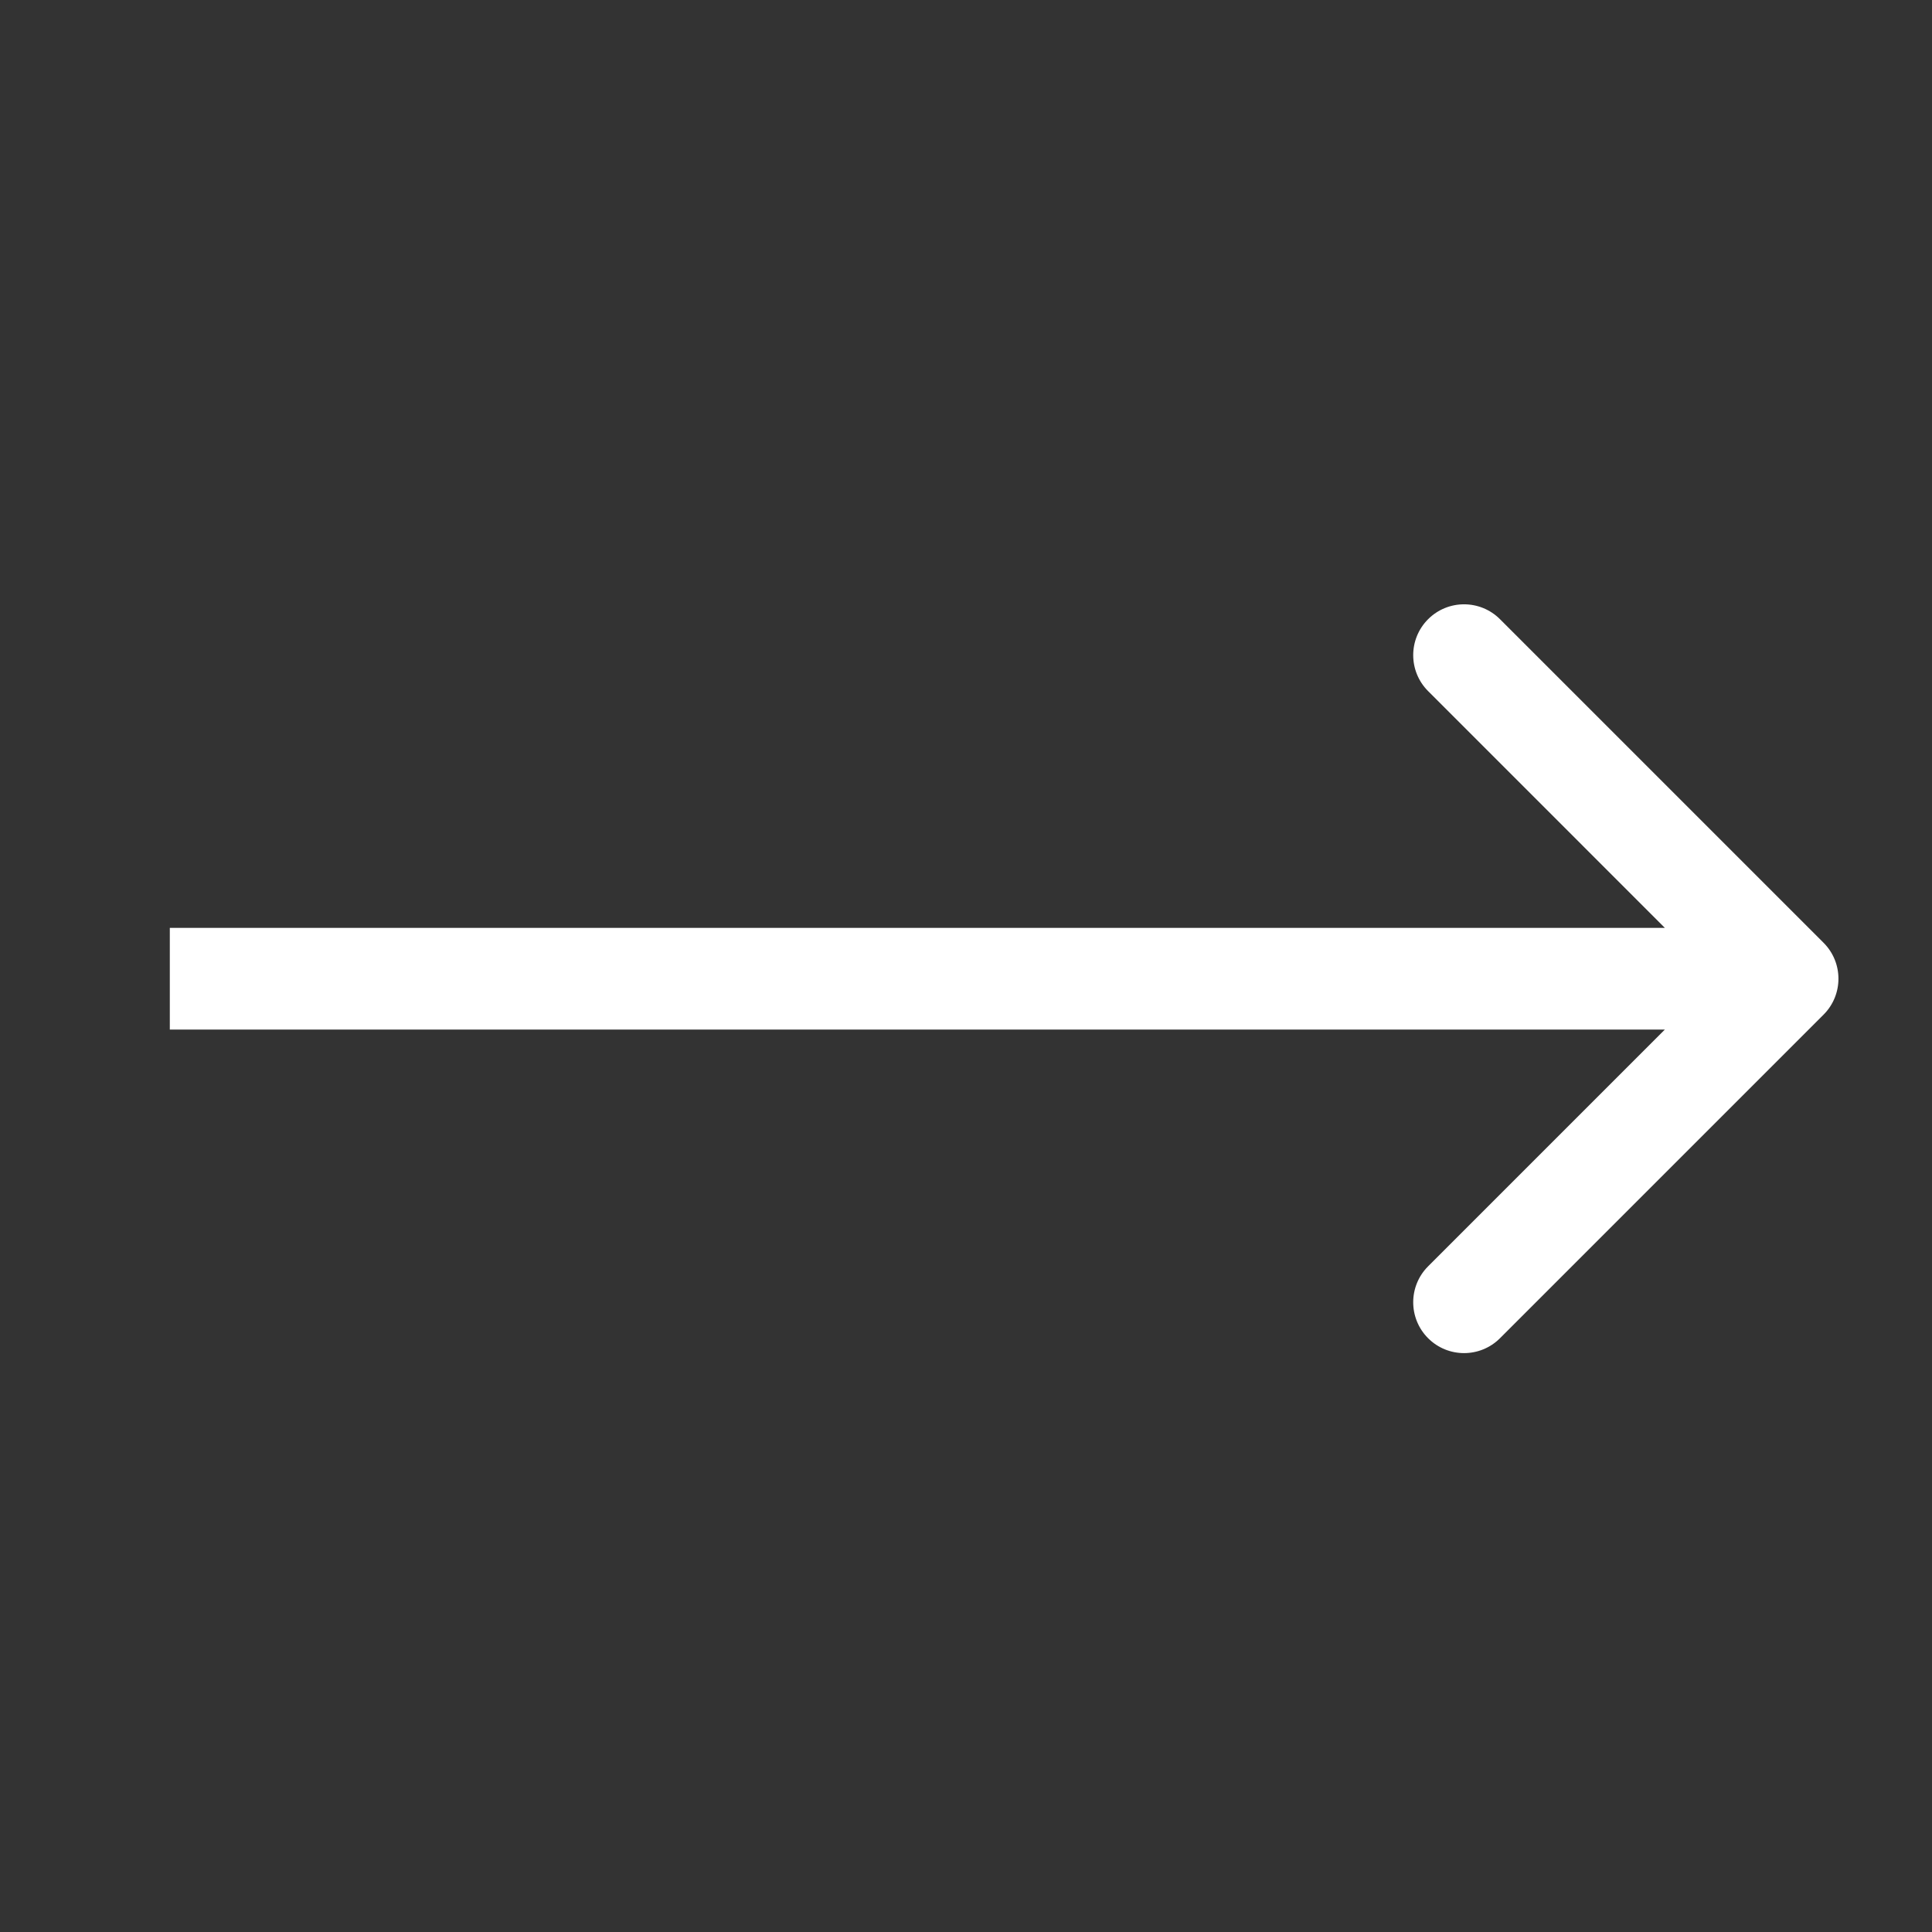
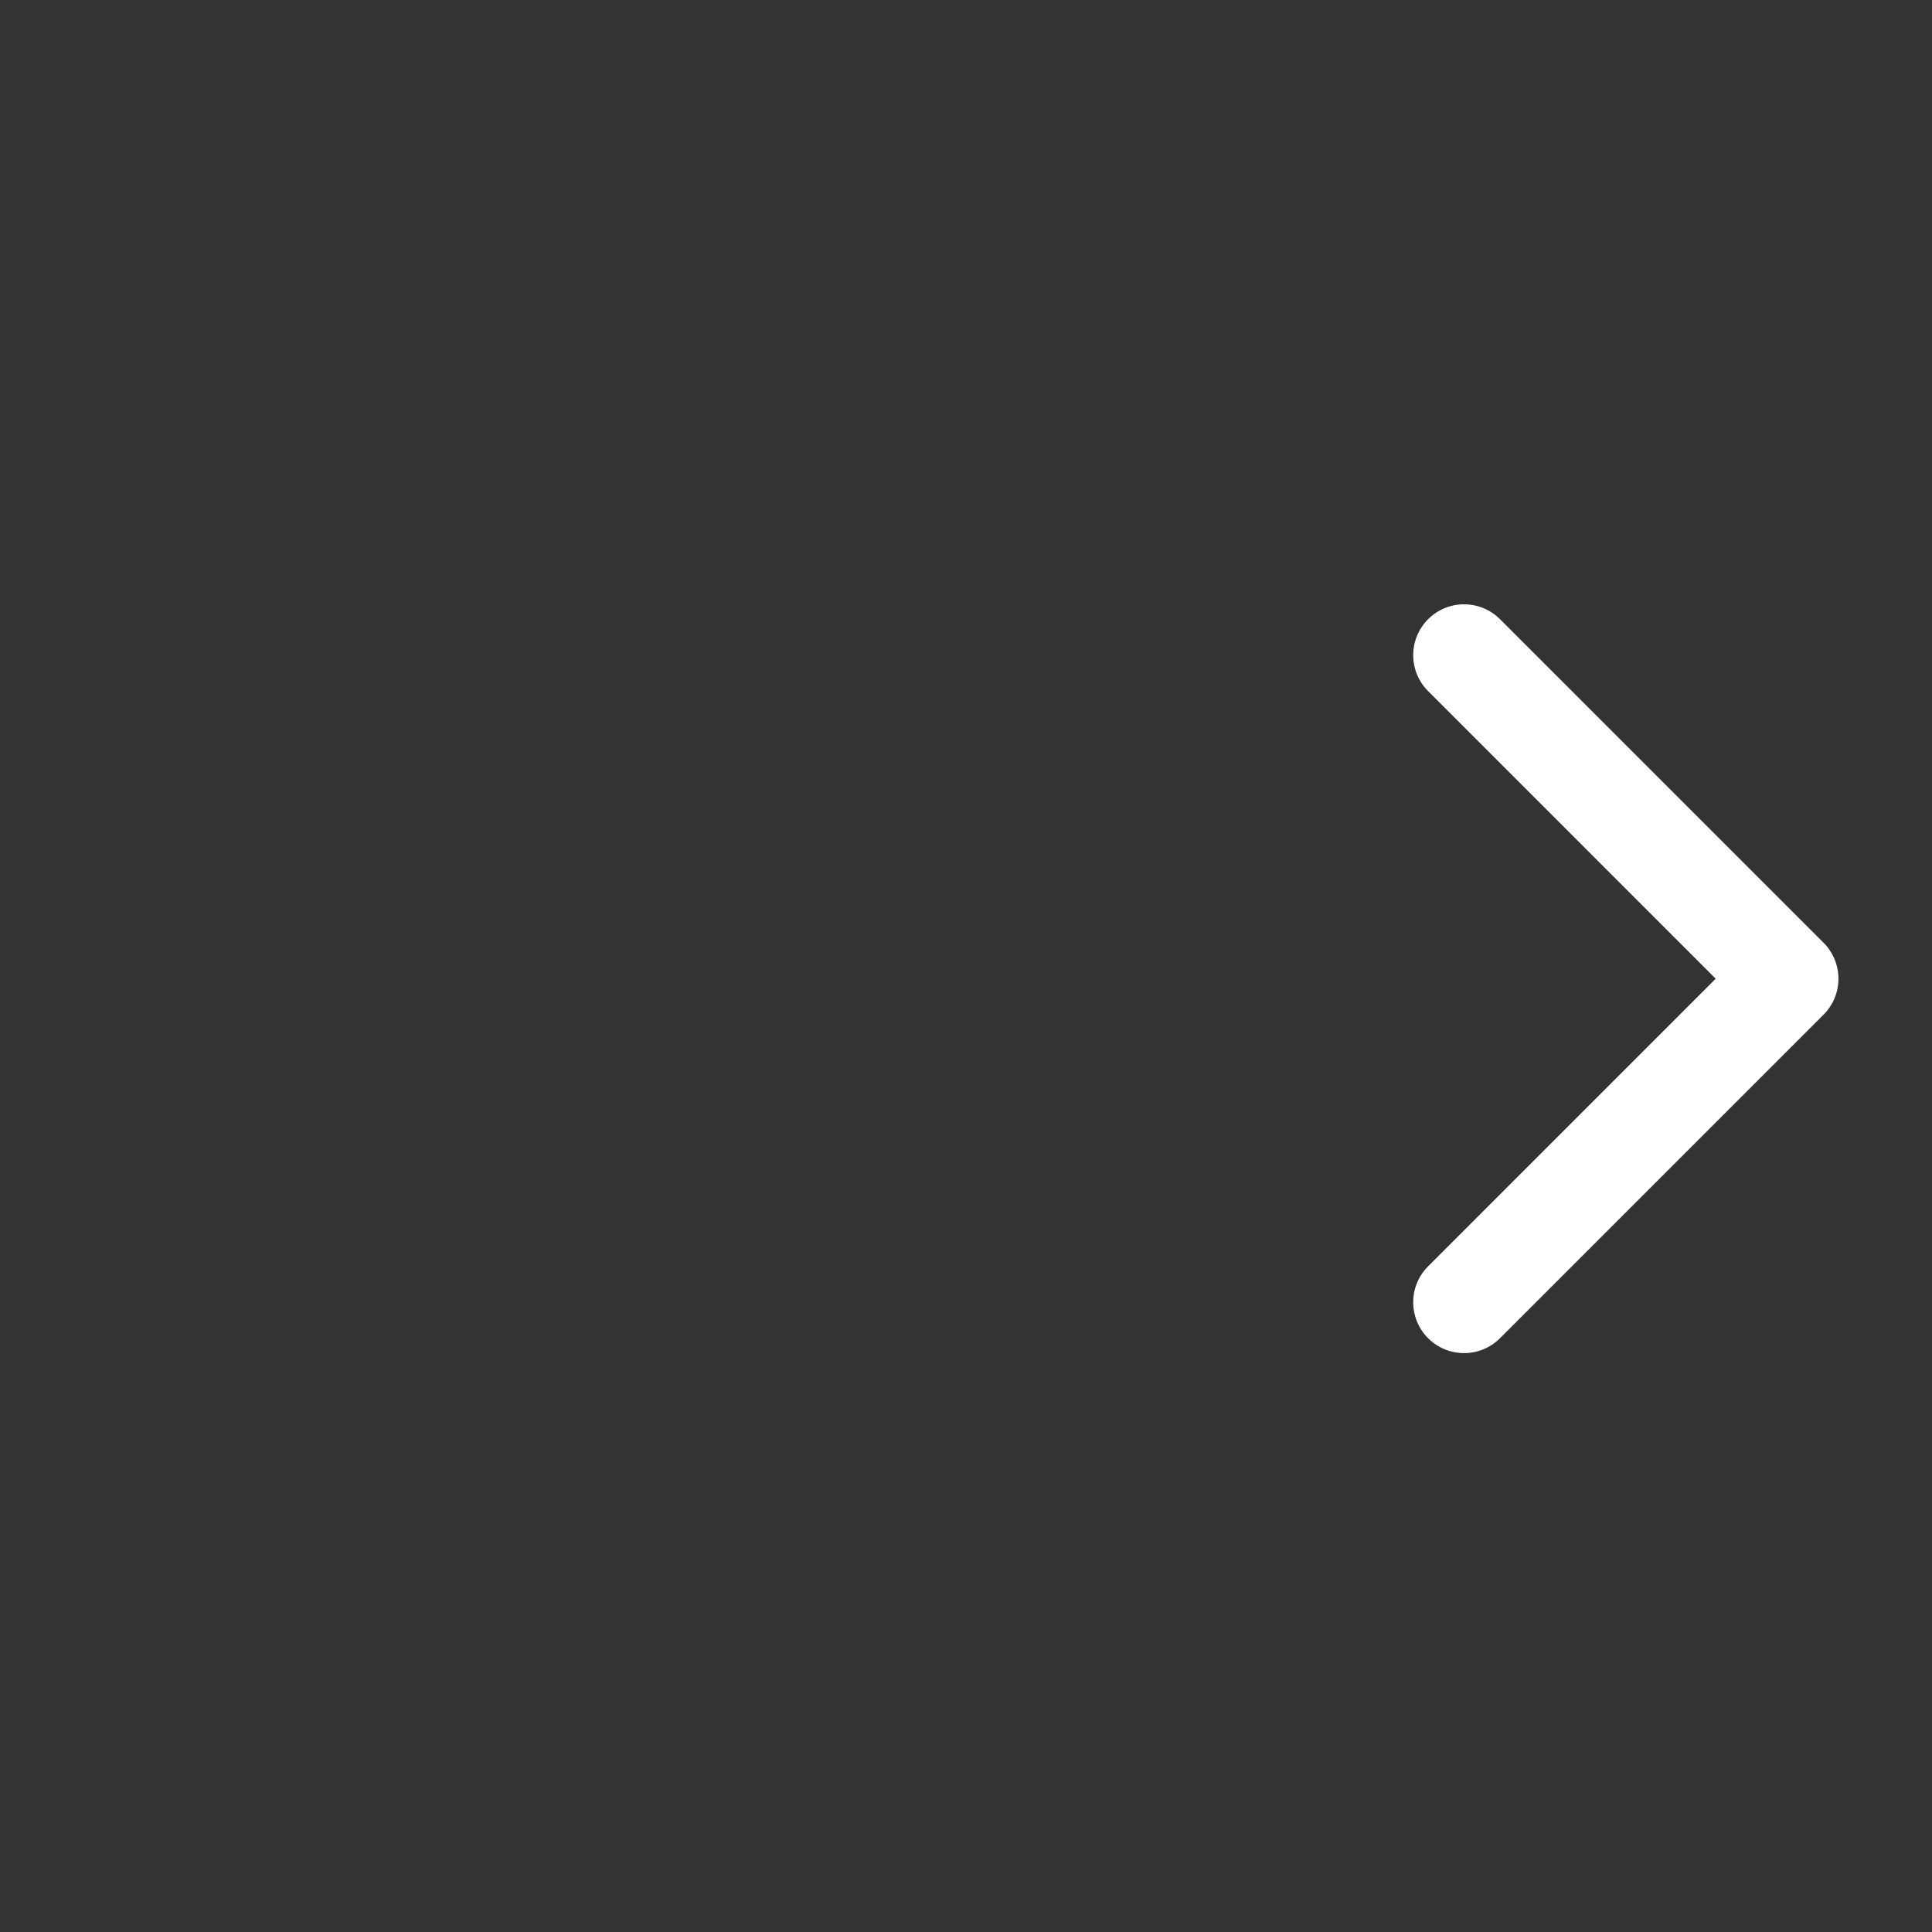
<svg xmlns="http://www.w3.org/2000/svg" width="76" height="76" viewBox="0 0 76 76" fill="none">
  <rect x="0" y="0" width="76" height="76" fill="#333333" stroke="none" />
-   <path d="M71.734 39.914C72.515 39.133 72.515 37.867 71.734 37.086L59.006 24.358C58.225 23.577 56.959 23.577 56.178 24.358C55.397 25.139 55.397 26.405 56.178 27.186L67.491 38.5L56.178 49.814C55.397 50.595 55.397 51.861 56.178 52.642C56.959 53.423 58.225 53.423 59.006 52.642L71.734 39.914ZM6.68 40.5H70.32V36.5H6.68V40.5Z" fill="white" />
+   <path d="M71.734 39.914C72.515 39.133 72.515 37.867 71.734 37.086L59.006 24.358C58.225 23.577 56.959 23.577 56.178 24.358C55.397 25.139 55.397 26.405 56.178 27.186L67.491 38.5L56.178 49.814C55.397 50.595 55.397 51.861 56.178 52.642C56.959 53.423 58.225 53.423 59.006 52.642L71.734 39.914ZM6.68 40.5H70.32V36.5V40.5Z" fill="white" />
</svg>